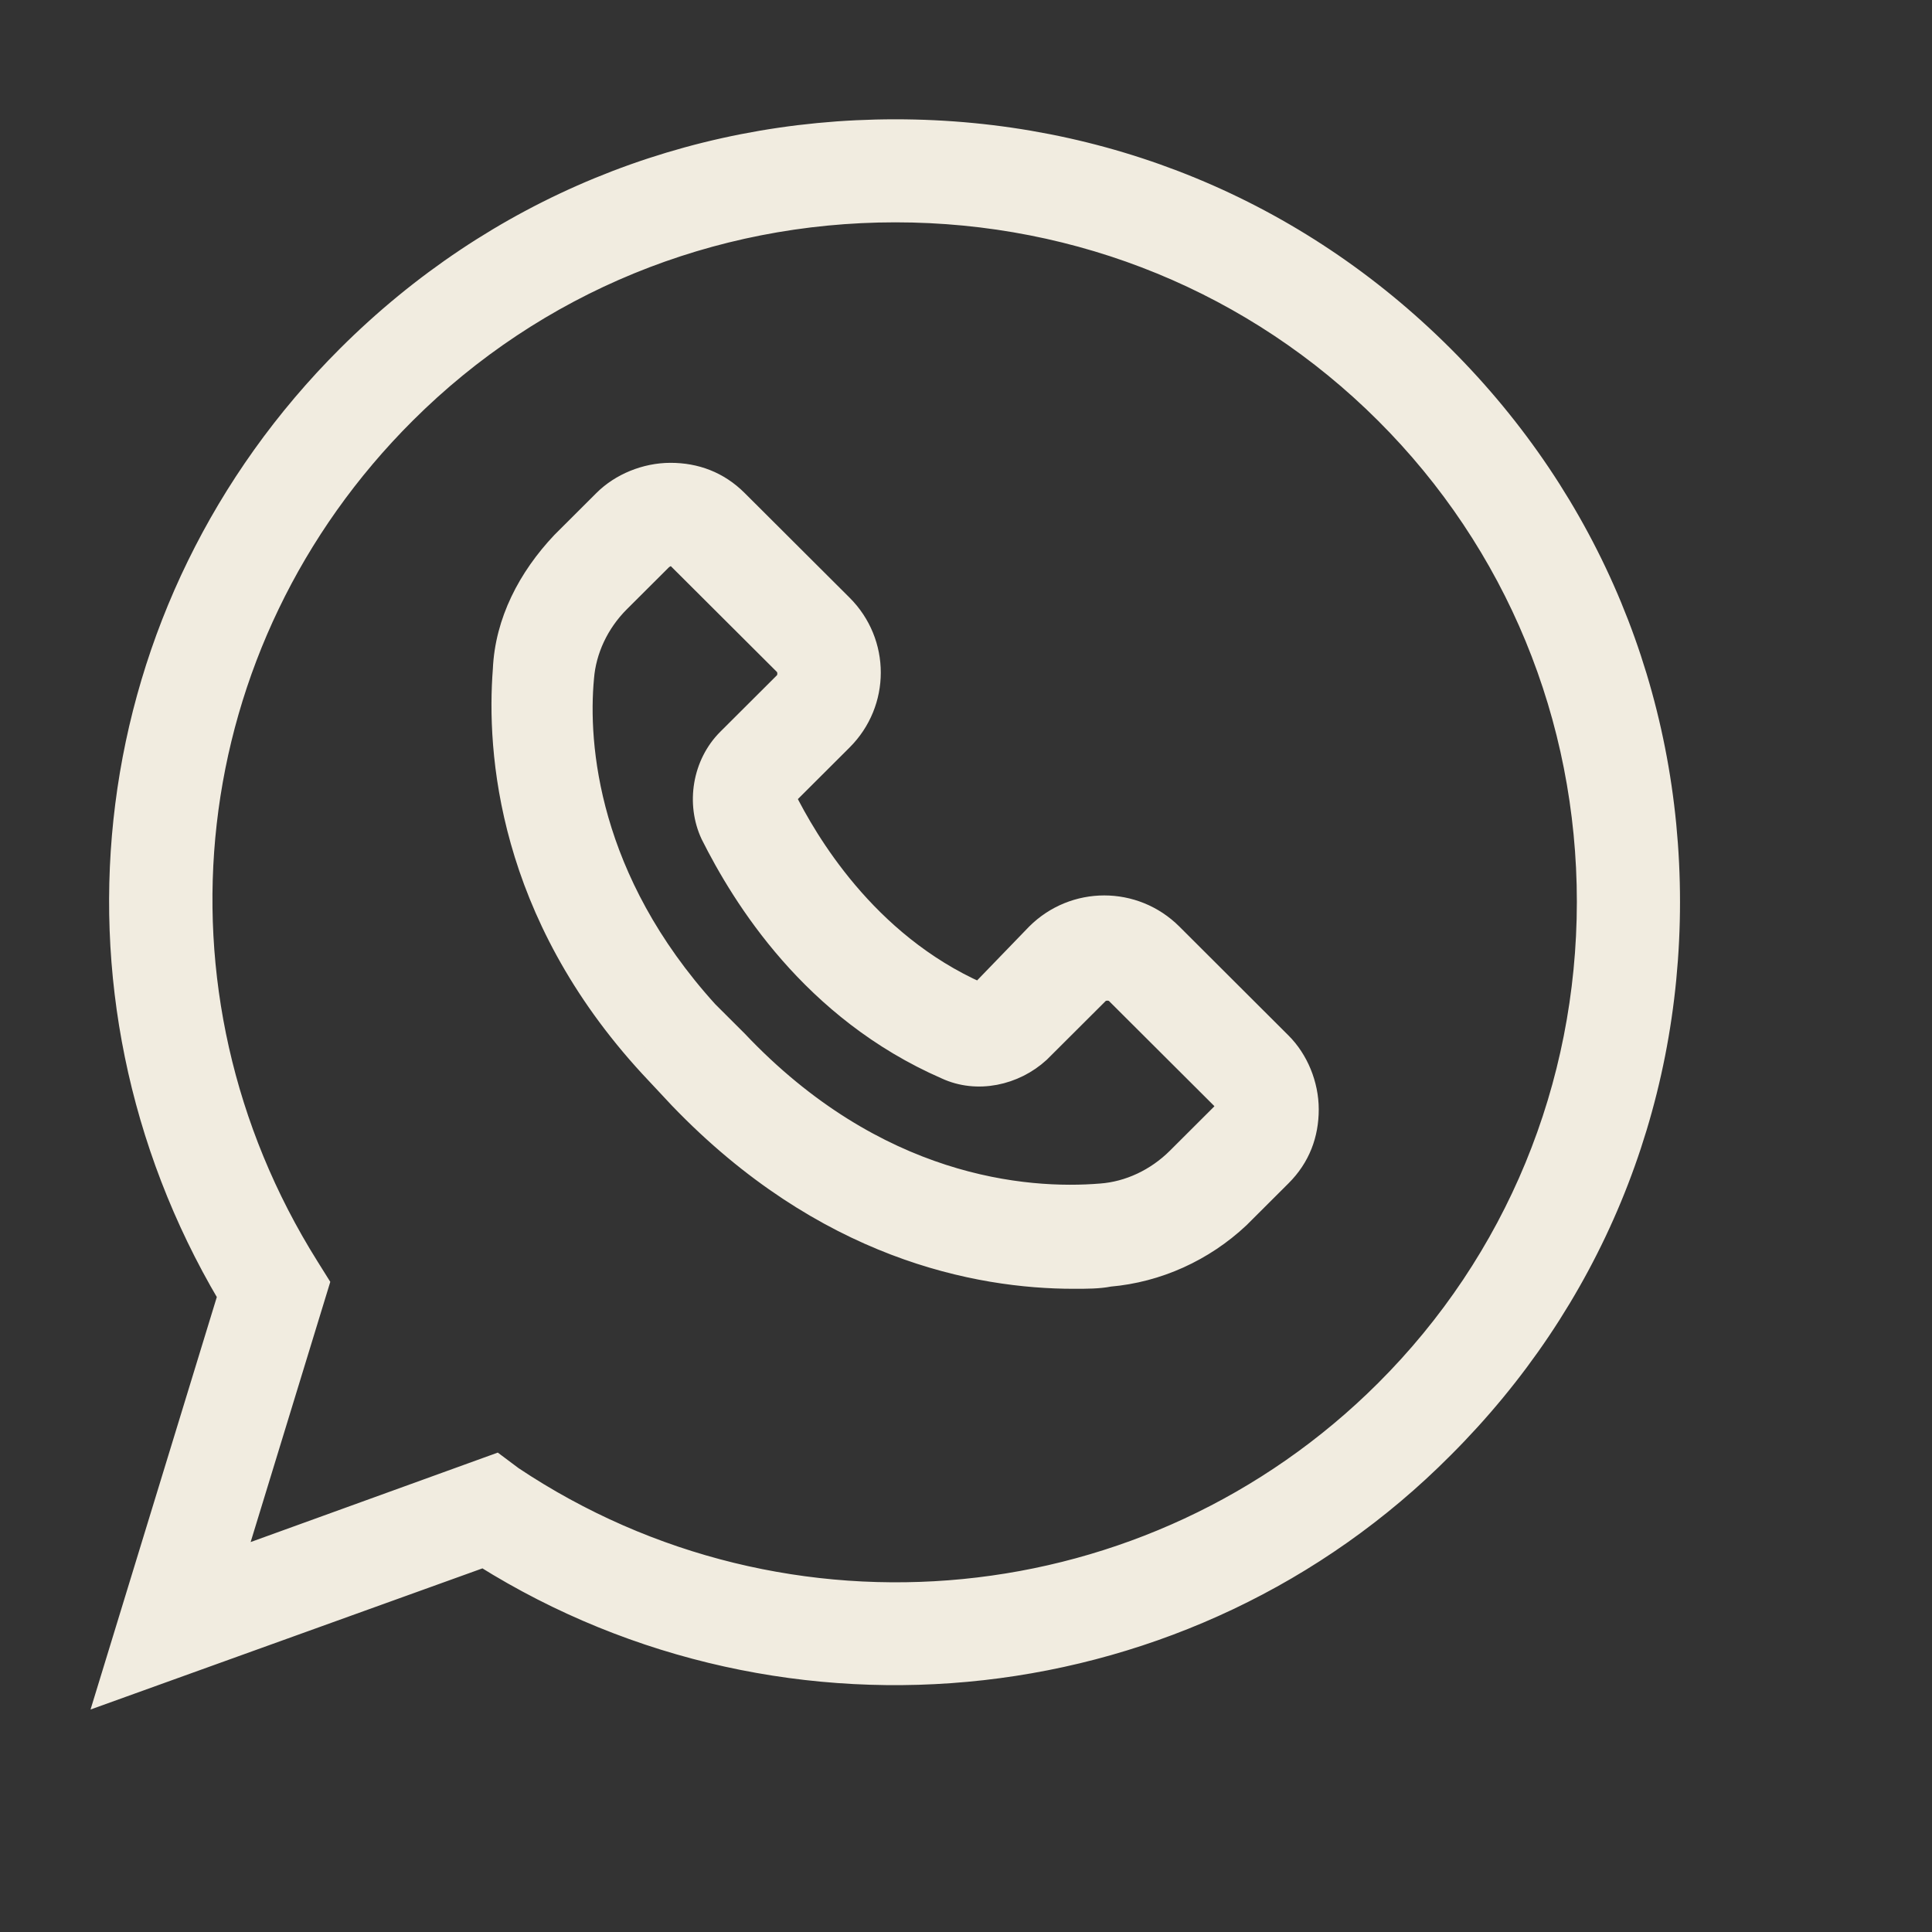
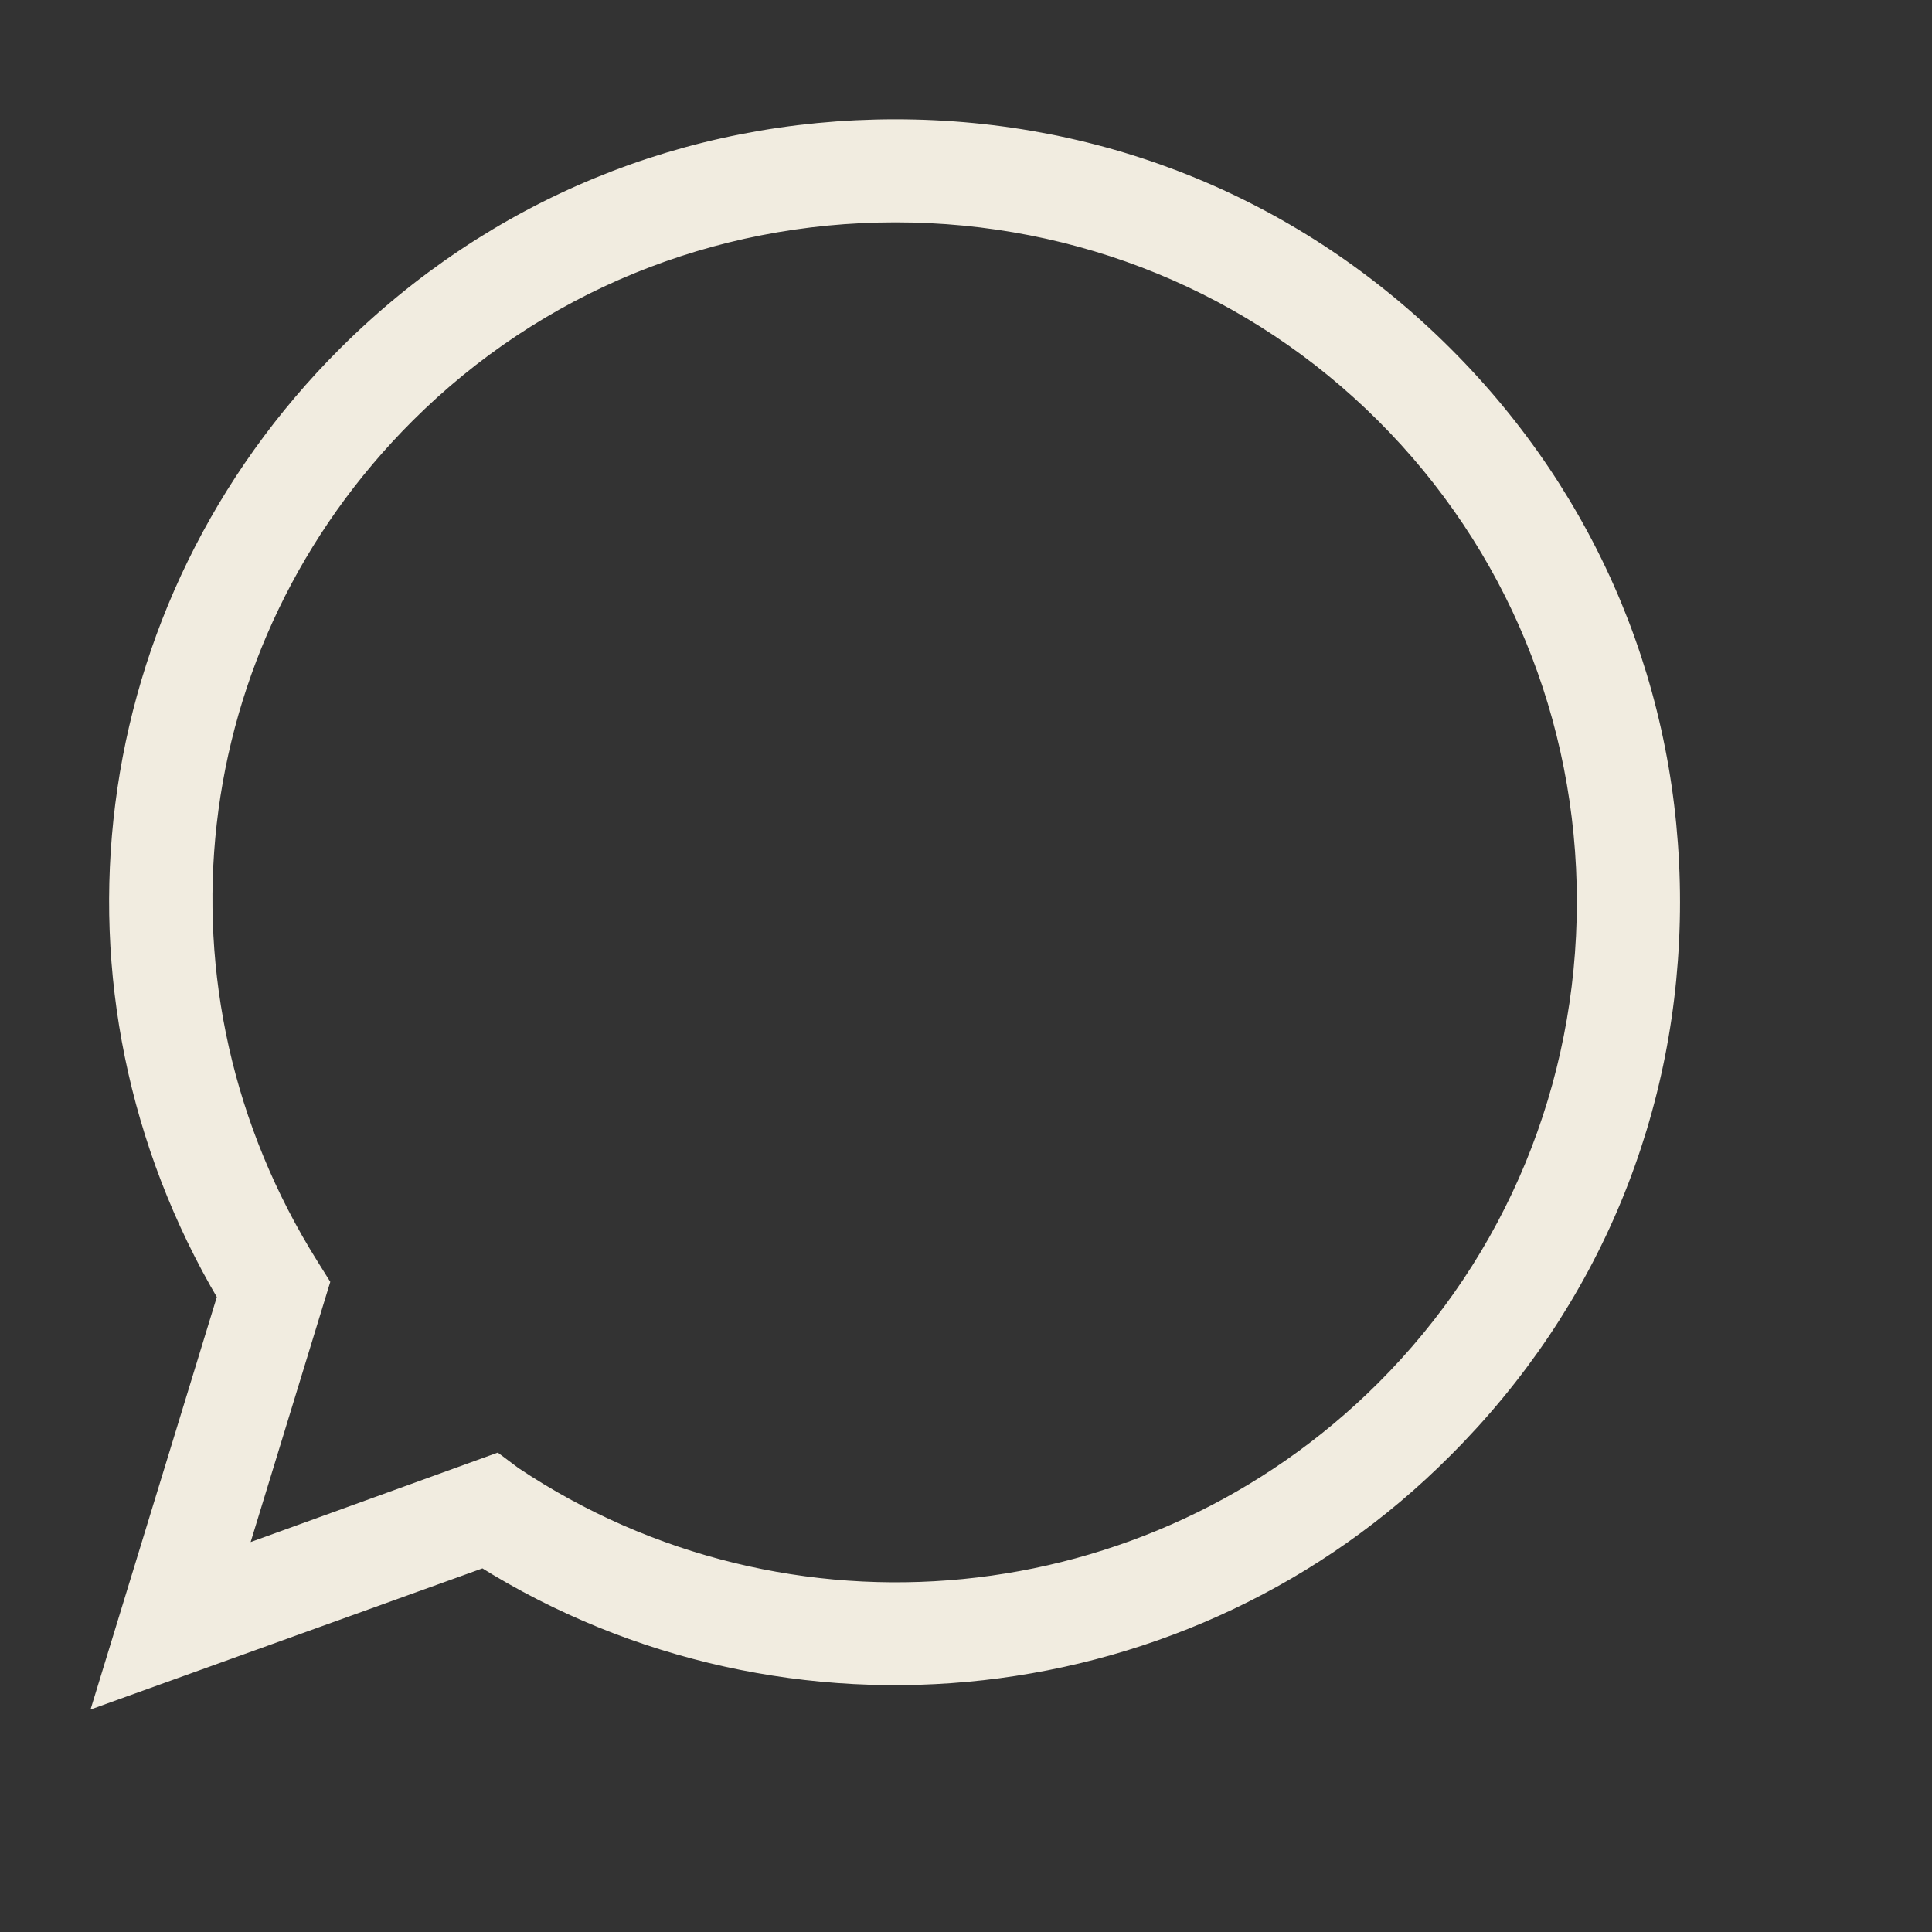
<svg xmlns="http://www.w3.org/2000/svg" viewBox="0 0 100.00 100.00" data-guides="{&quot;vertical&quot;:[],&quot;horizontal&quot;:[]}">
  <rect x="0" y="0" width="100.00" height="100.00" fill="#333333" stroke="none" />
-   <path fill="#f1ece0" stroke="#f1ece0" fill-opacity="1" stroke-width="1" stroke-opacity="1" alignment-baseline="baseline" baseline-shift="baseline" color="rgb(51, 51, 51)" fill-rule="evenodd" id="tSvg25dc1d2197" title="Path 4" d="M60.69 48.312C58.732 46.359 55.581 46.359 53.623 48.312C52.645 49.325 51.667 50.337 50.688 51.349C51.195 51.855 51.702 52.36 52.209 52.866C51.702 52.36 51.195 51.855 50.688 51.349C44.819 48.748 41.774 43.433 40.687 41.264C41.665 40.288 42.643 39.313 43.621 38.337C45.579 36.384 45.579 33.241 43.621 31.289C41.809 29.481 39.997 27.674 38.185 25.867C37.208 24.893 36.011 24.456 34.707 24.456C33.403 24.456 32.099 24.998 31.228 25.867C30.503 26.59 29.779 27.313 29.054 28.036C27.313 29.878 26.119 32.157 26.009 34.652C25.682 38.879 26.225 47.233 33.62 55.255C34.126 55.797 34.633 56.339 35.14 56.881C42.64 64.688 50.578 66.208 55.581 66.208C56.235 66.208 56.885 66.208 57.429 66.098C59.93 65.882 62.321 64.798 64.169 63.061C64.894 62.338 65.618 61.615 66.343 60.892C67.32 59.918 67.758 58.724 67.758 57.423C67.758 56.123 67.214 54.823 66.343 53.954C64.459 52.074 62.575 50.193 60.69 48.312ZM63.081 57.745C62.356 58.468 61.632 59.191 60.907 59.914C59.82 60.998 58.405 61.651 56.991 61.757C53.075 62.083 45.358 61.43 38.181 53.84C37.674 53.334 37.167 52.829 36.66 52.323C30.464 45.491 29.92 38.553 30.247 35.084C30.358 33.674 31.007 32.263 32.094 31.179C32.819 30.456 33.544 29.733 34.269 29.01C34.38 28.9 34.596 28.794 34.702 28.794C34.813 28.794 35.029 28.794 35.135 29.01C36.947 30.817 38.76 32.625 40.572 34.432C40.788 34.648 40.788 35.084 40.572 35.3C39.593 36.276 38.615 37.252 37.637 38.227C36.333 39.528 36.006 41.59 36.766 43.217C38.397 46.47 41.986 52.324 48.942 55.361C50.573 56.119 52.531 55.687 53.835 54.492C54.85 53.48 55.865 52.468 56.88 51.455C57.097 51.239 57.534 51.239 57.751 51.455C59.563 53.263 61.375 55.07 63.187 56.877C63.297 56.987 63.404 57.203 63.404 57.309C63.408 57.419 63.302 57.529 63.081 57.745Z" />
  <path fill="#f1ece0" stroke="#f1ece0" fill-opacity="1" stroke-width="1" stroke-opacity="1" alignment-baseline="baseline" baseline-shift="baseline" color="rgb(51, 51, 51)" fill-rule="evenodd" id="tSvg194c4fdecfd" title="Path 5" d="M46.34 6.675C35.578 6.675 25.571 10.796 17.96 18.387C4.913 31.399 2.412 51.244 11.764 67.073C9.662 73.94 7.559 80.808 5.457 87.675C11.98 85.326 18.504 82.977 25.027 80.627C40.792 90.496 61.561 88.218 74.714 74.989C82.324 67.399 86.457 57.424 86.457 46.685C86.457 35.952 82.325 25.972 74.714 18.382C67.107 10.791 57.101 6.674 46.34 6.675ZM71.674 71.952C59.603 83.991 40.687 85.833 26.553 76.4C26.263 76.182 25.972 75.965 25.682 75.748C21.189 77.374 16.696 79.001 12.202 80.627C13.652 75.891 15.102 71.156 16.551 66.42C16.37 66.13 16.189 65.841 16.008 65.552C7.093 51.344 9.157 33.237 21.011 21.419C27.751 14.697 36.776 11.008 46.345 11.008C55.913 11.008 64.939 14.693 71.679 21.419C78.419 28.142 82.118 37.143 82.118 46.686C82.11 56.229 78.415 65.231 71.674 71.952Z" />
  <defs />
</svg>